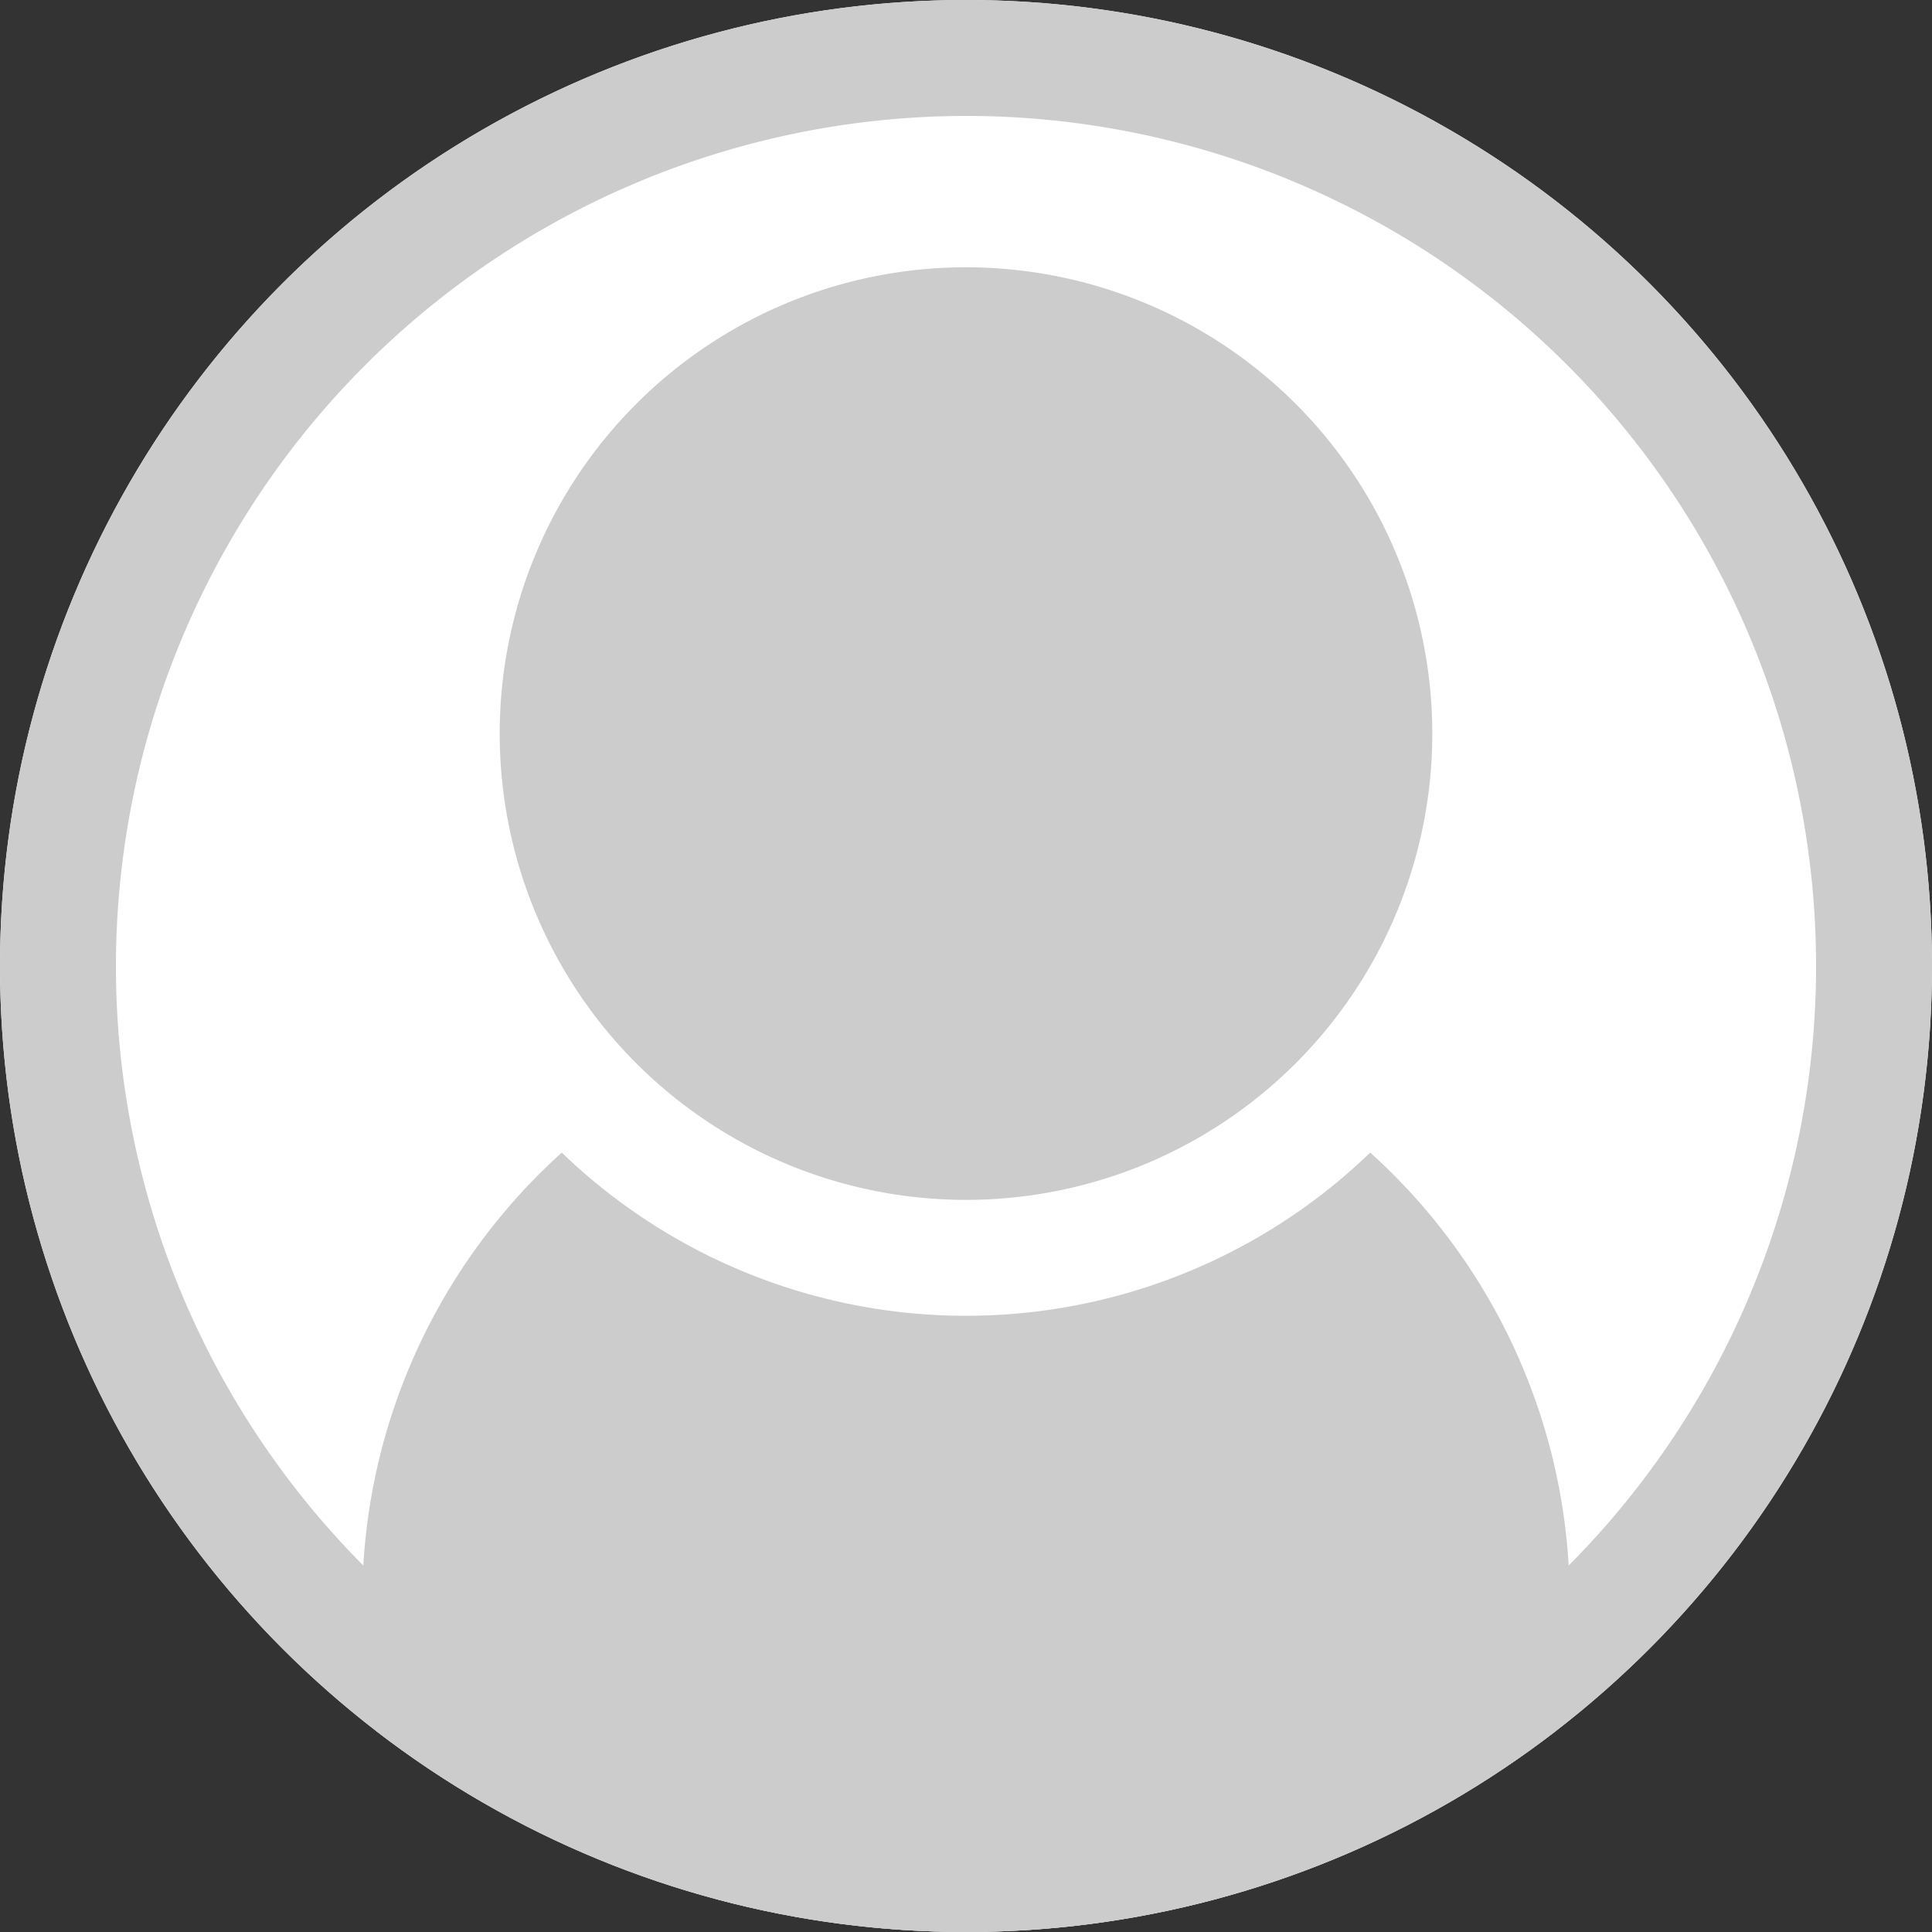
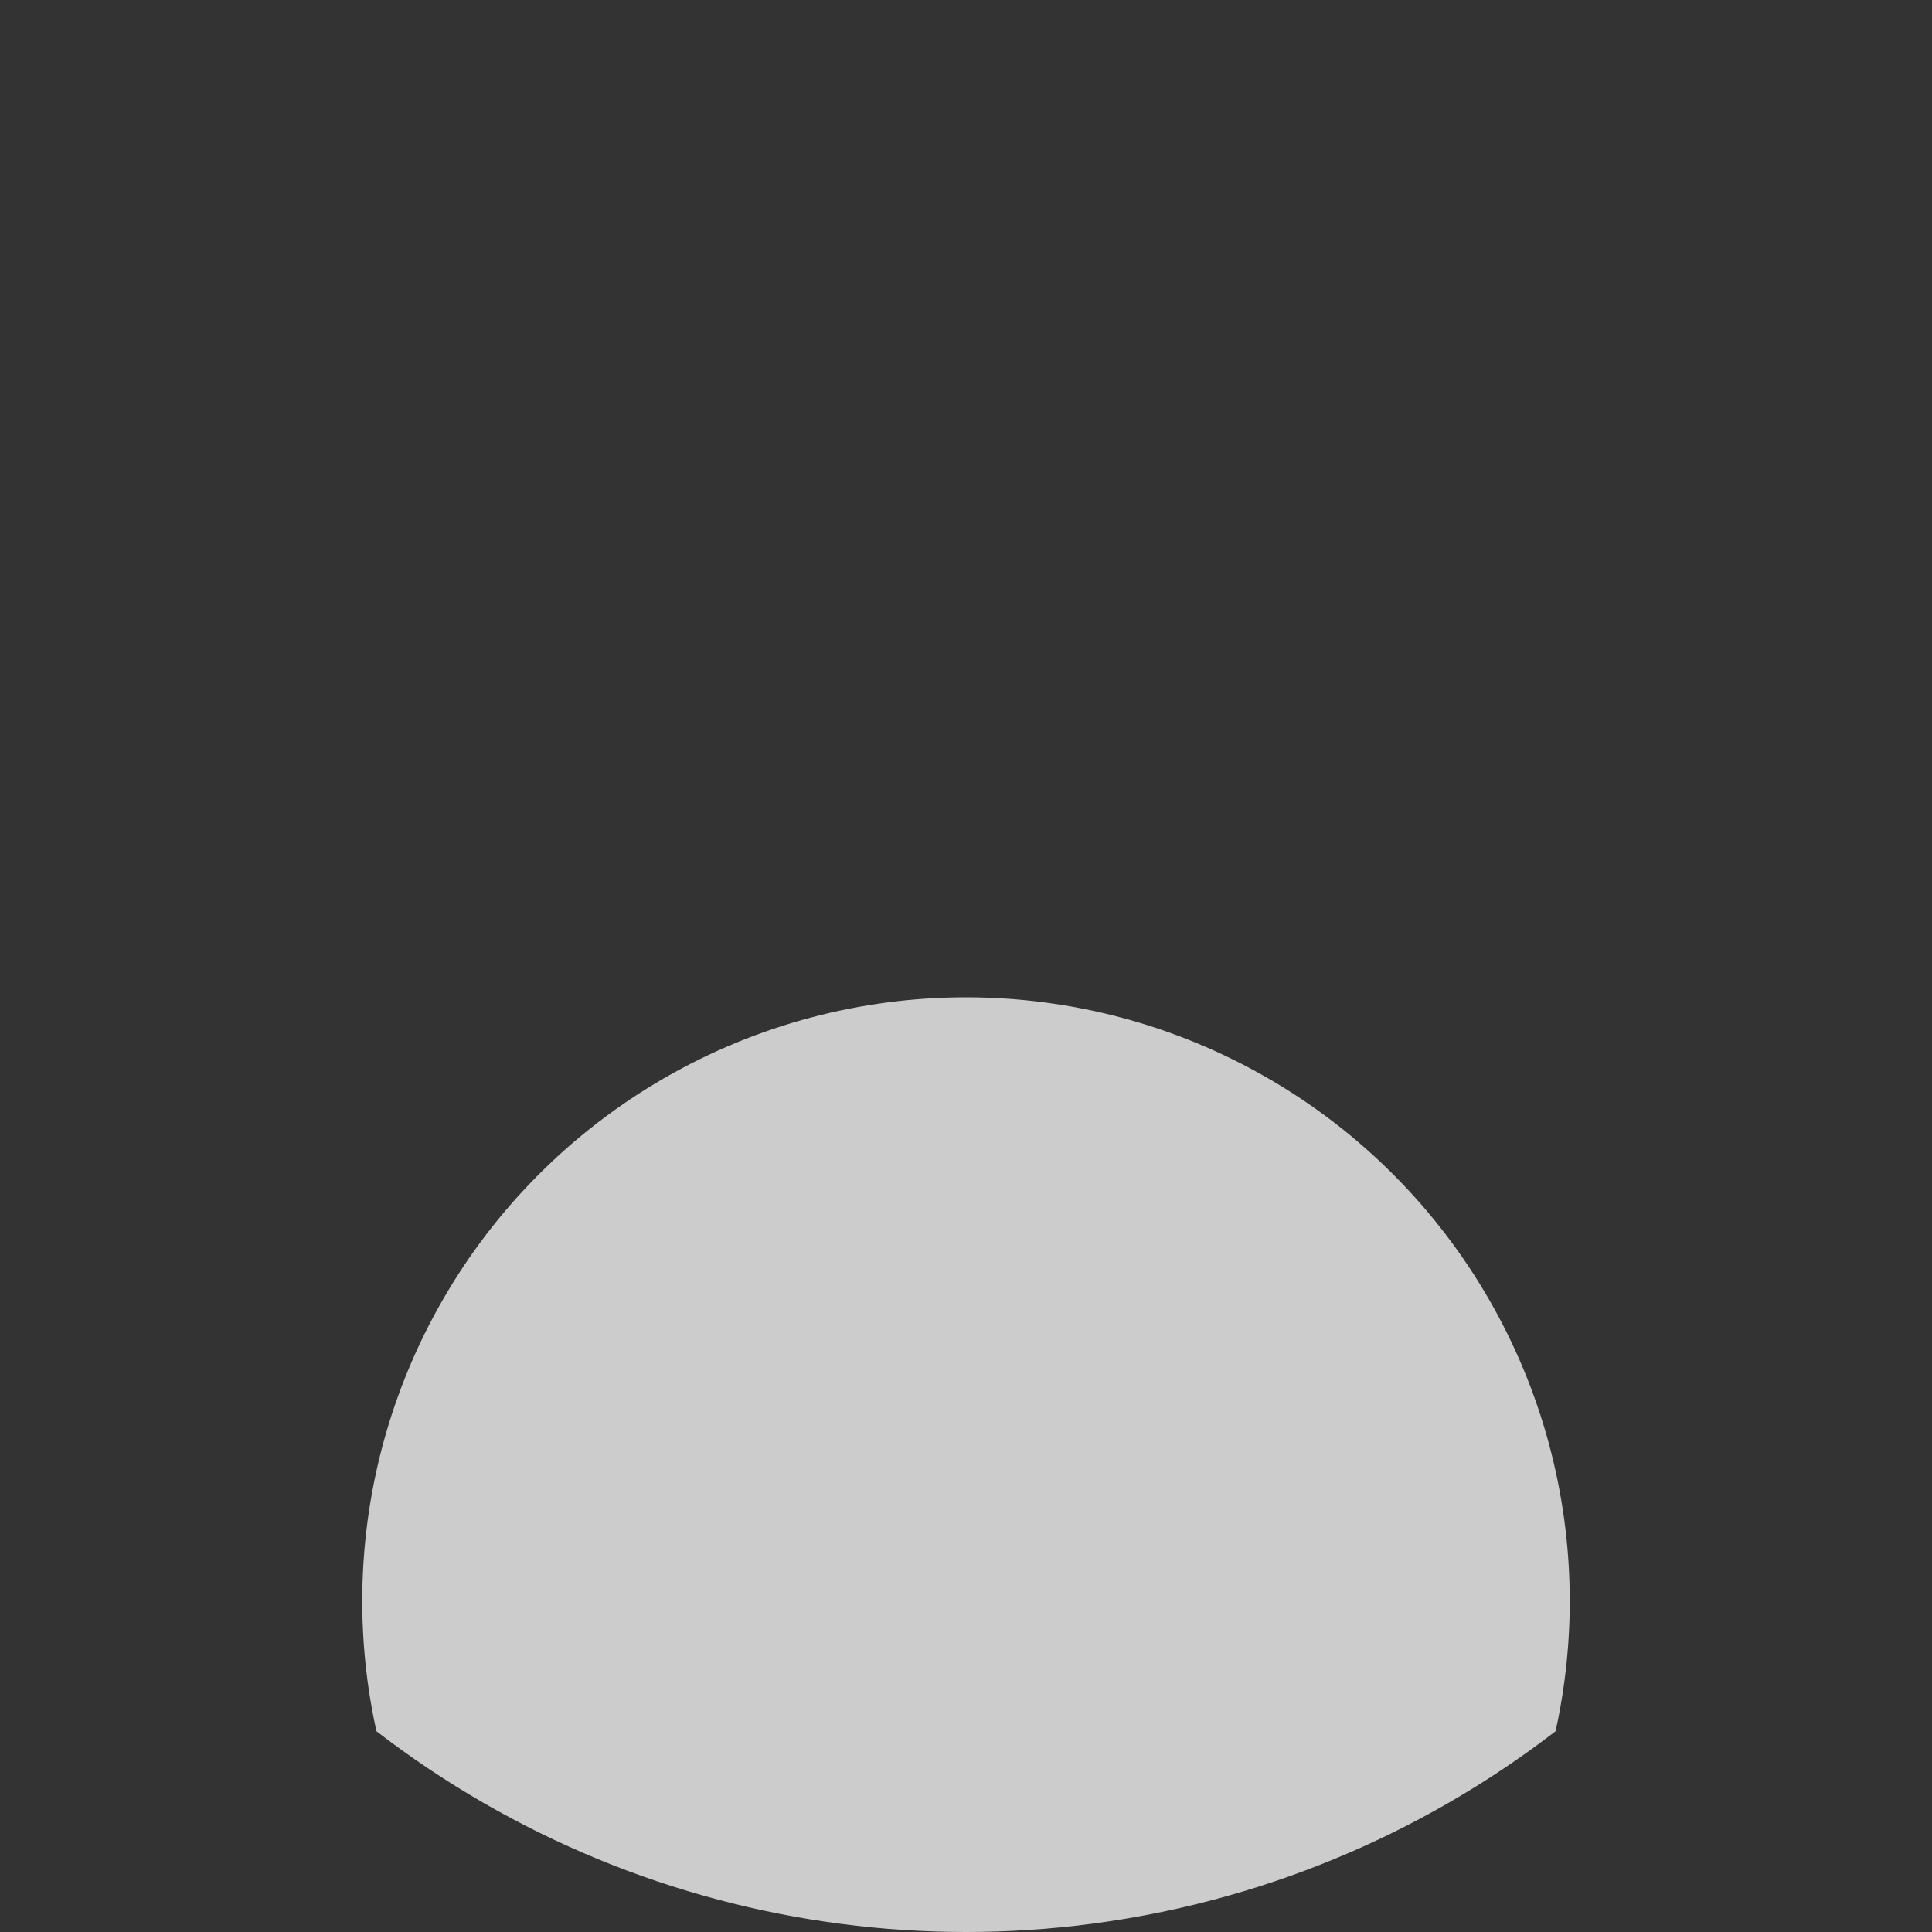
<svg xmlns="http://www.w3.org/2000/svg" viewBox="0 0 200 200">
  <rect x="0" y="0" width="200" height="200" fill="#333333" stroke="none" />
  <defs>
    <style>.cls-1{fill:none;}.cls-2{fill:#fff;}.cls-3{clip-path:url(#clip-path);}.cls-4{fill:#ccc;}</style>
    <clipPath id="clip-path">
      <circle class="cls-1" cx="100" cy="100" r="100" />
    </clipPath>
  </defs>
  <g id="text">
    <g id="帳號icon">
      <g id="登入前">
        <g id="bg-2" data-name="bg">
-           <circle class="cls-2" cx="100" cy="100" r="100" />
-         </g>
+           </g>
        <g class="cls-3">
          <g id="people">
            <circle class="cls-4" cx="100" cy="165.74" r="62.5" />
-             <path class="cls-4" d="M100,130.2a54.27,54.27,0,1,1,54.27-54.27A54.34,54.34,0,0,1,100,130.2Z" />
-             <path class="cls-2" d="M100,27.67A48.27,48.27,0,1,1,51.73,75.93,48.27,48.27,0,0,1,100,27.67m0-12a60.27,60.27,0,1,0,60.27,60.26A60.33,60.33,0,0,0,100,15.67Z" />
          </g>
        </g>
        <g id="框">
-           <path class="cls-4" d="M100,12a88,88,0,1,1-88,88,88.1,88.1,0,0,1,88-88m0-12A100,100,0,1,0,200,100,100,100,0,0,0,100,0Z" />
-         </g>
+           </g>
      </g>
    </g>
  </g>
</svg>